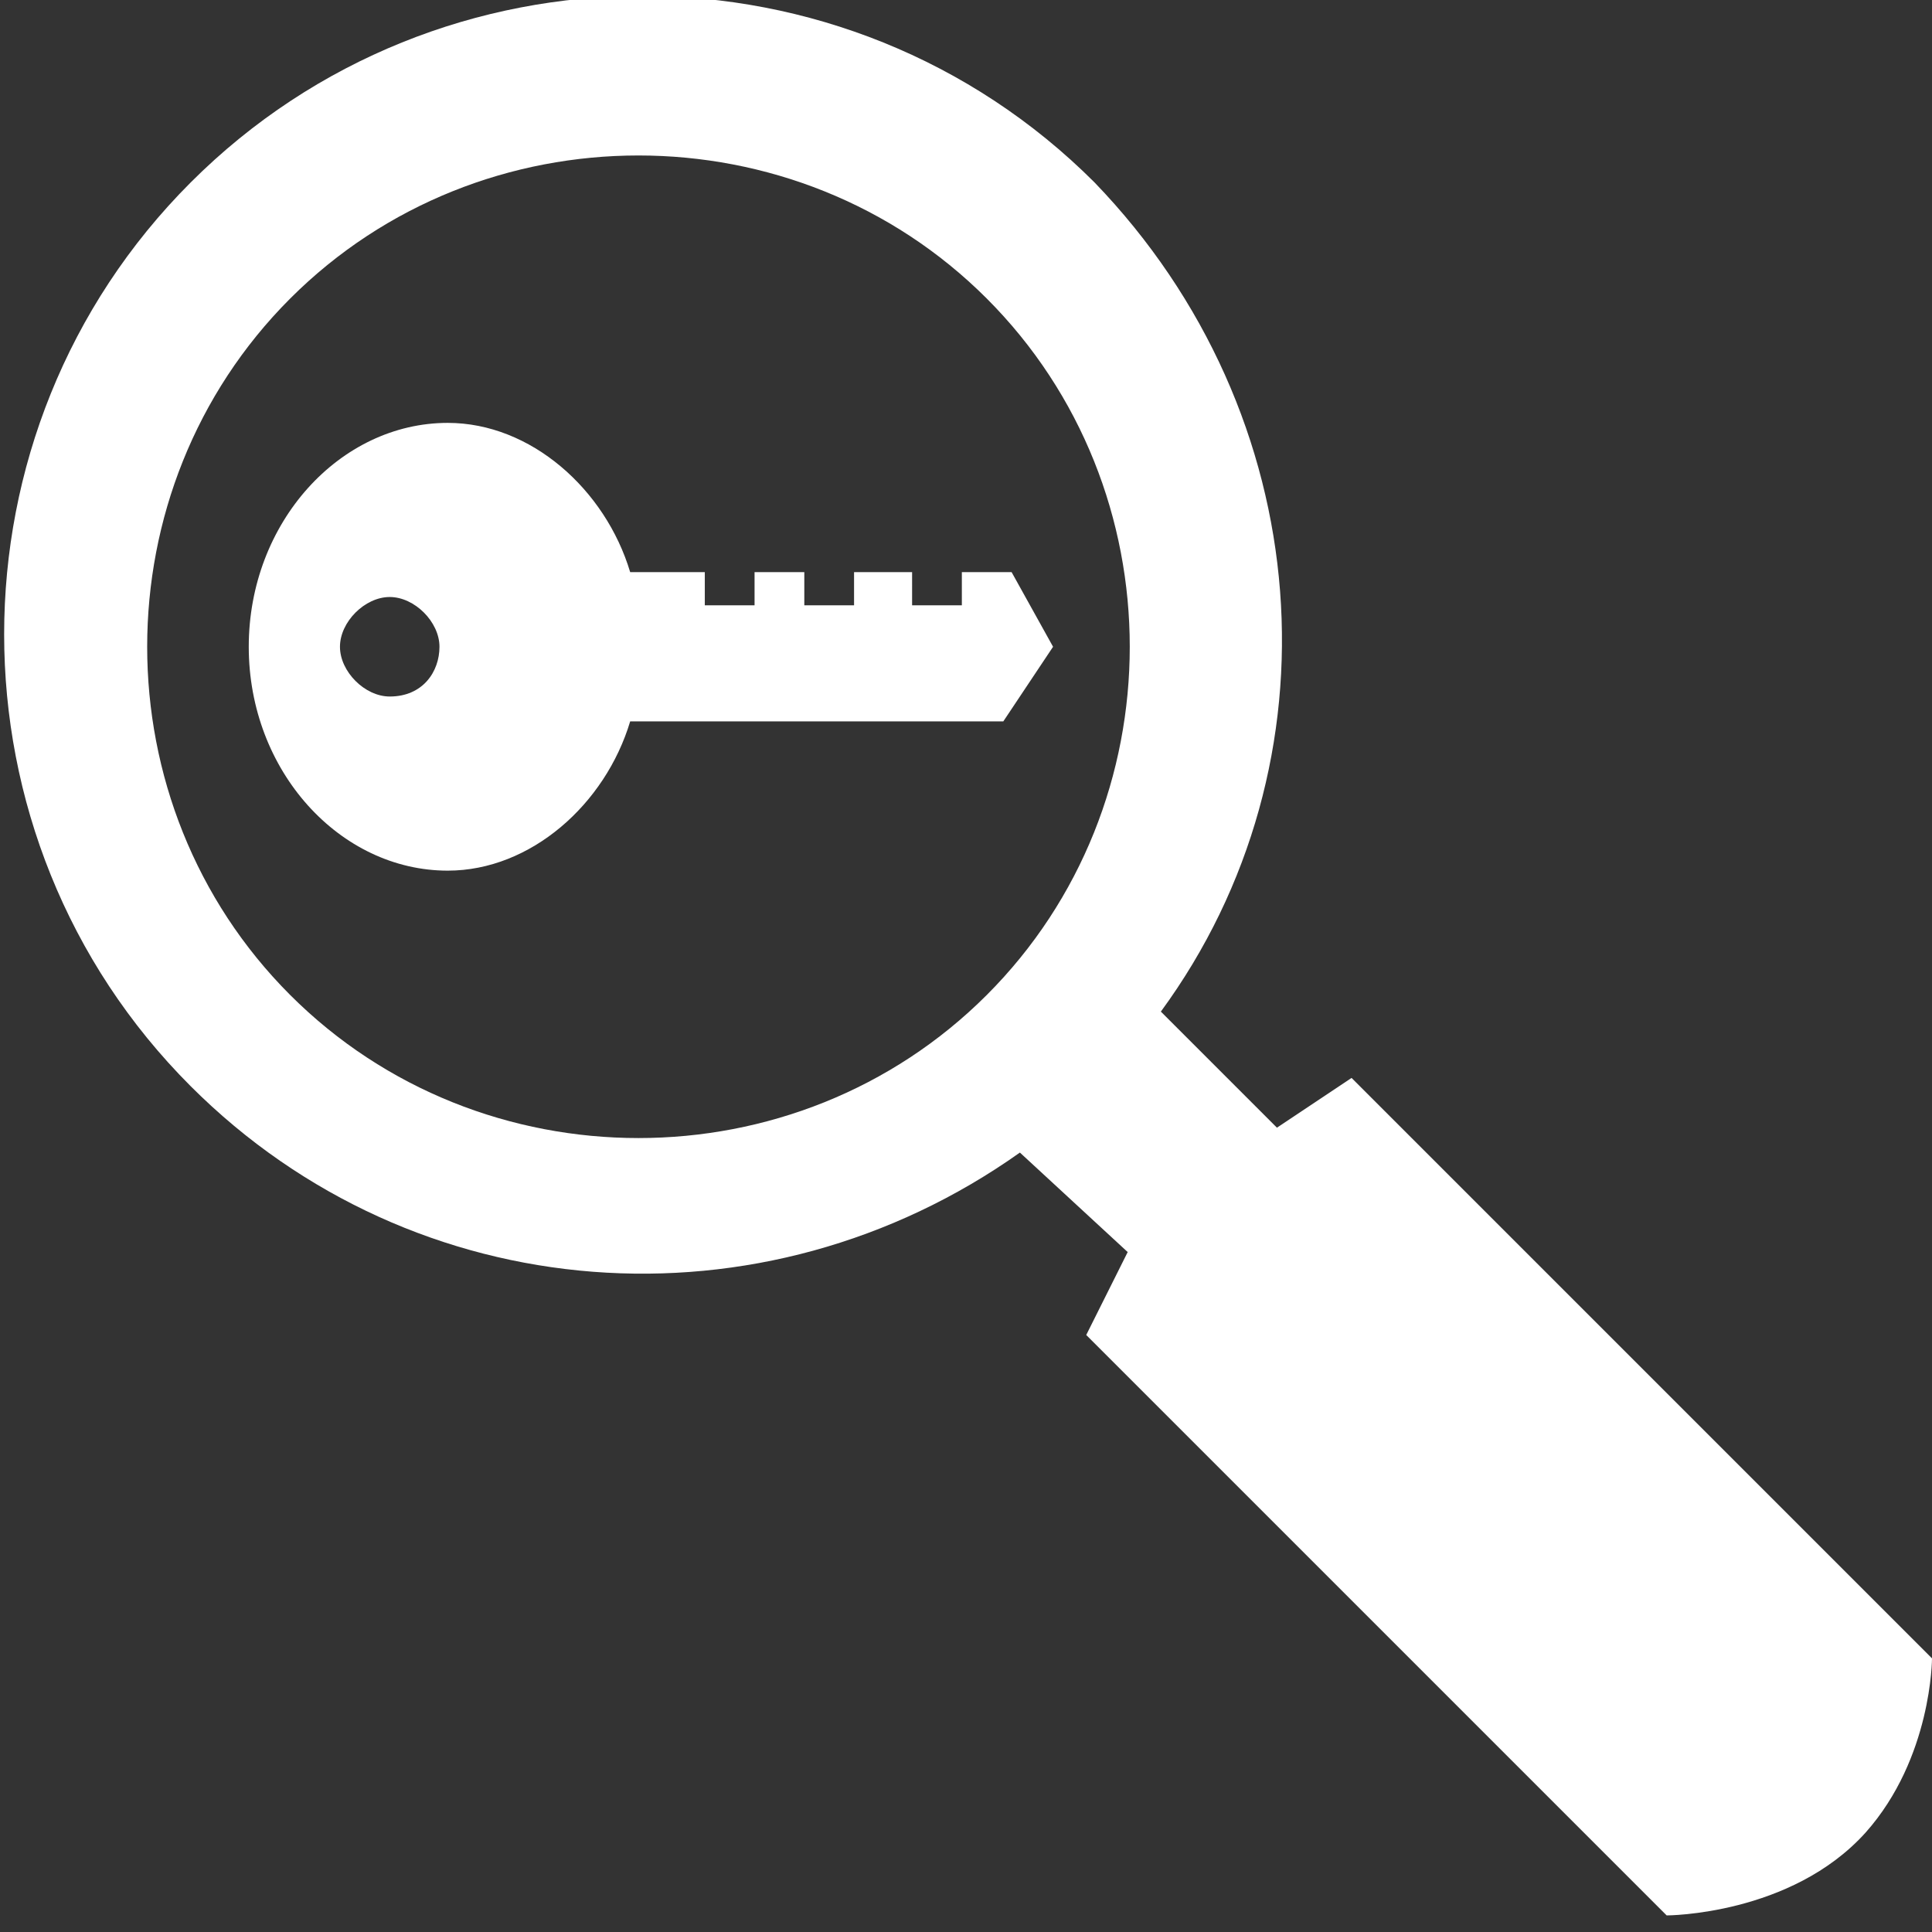
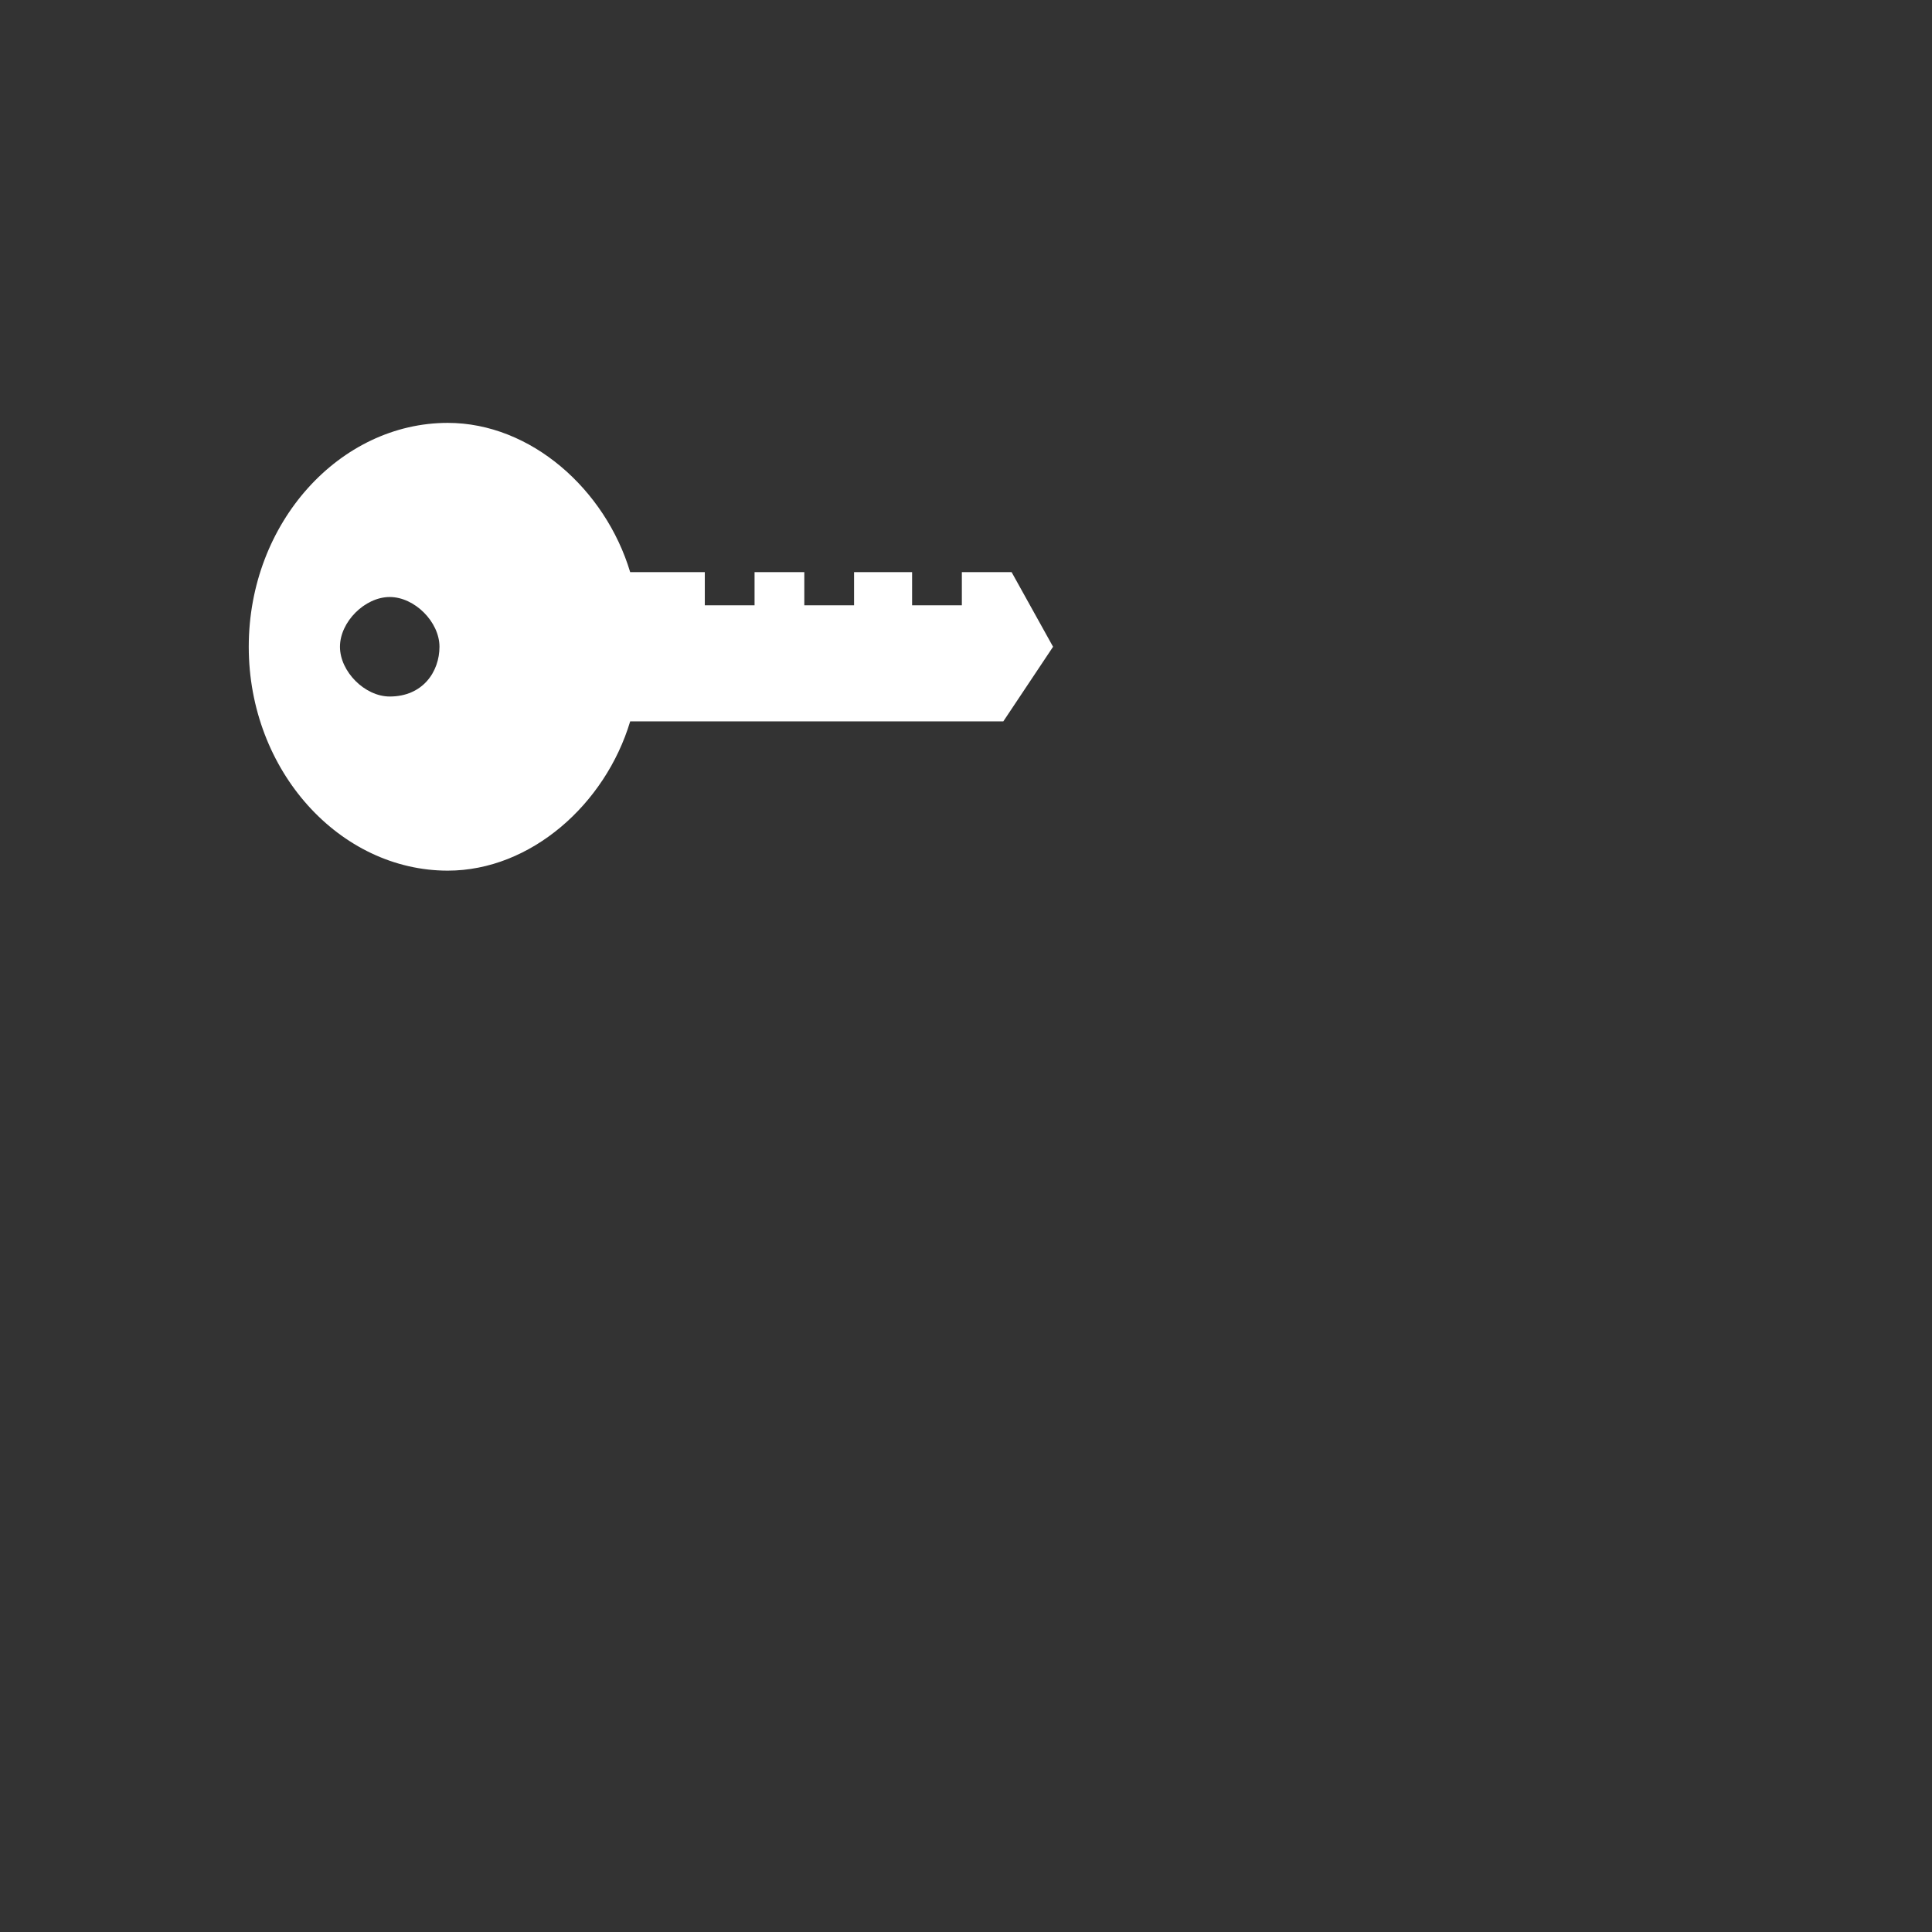
<svg xmlns="http://www.w3.org/2000/svg" version="1.1" id="Capa_1" x="0px" y="0px" viewBox="0 0 23.3 23.3" enable-background="new 0 0 23.3 23.3" xml:space="preserve">
  <rect x="0" y="0" width="23.3" height="23.3" fill="#333333" stroke="none" />
  <g>
    <path fill="#FFFFFF" d="M12.2,6.9h-0.6v0.4l-0.6,0V6.9l-0.7,0v0.4l-0.6,0V6.9l-0.6,0v0.4l-0.6,0l0-0.4l-0.9,0   c-0.3-1-1.2-1.8-2.2-1.8c-1.3,0-2.4,1.2-2.4,2.7c0,1.5,1.1,2.7,2.4,2.7c1,0,1.9-0.8,2.2-1.8l4.5,0l0.6-0.9L12.2,6.9z M4.7,8.4   c-0.3,0-0.6-0.3-0.6-0.6c0-0.3,0.3-0.6,0.6-0.6c0.3,0,0.6,0.3,0.6,0.6C5.3,8.1,5.1,8.4,4.7,8.4z" />
-     <path fill="#FFFFFF" d="M23.3,20l-7-7l-0.9,0.6L14,12.2c2.2-3,1.9-7.2-0.8-10c-3-3-7.9-3-10.9,0s-3,7.9,0,10.9   c2.7,2.7,6.9,3,10,0.8l1.3,1.2l-0.5,1l7,7c0,0,1.5,0,2.4-1C23.3,21.2,23.3,20,23.3,20z M3.5,12c-2.3-2.3-2.3-6.1,0-8.4   c2.3-2.3,6.1-2.3,8.4,0c2.3,2.3,2.3,6.1,0,8.4C9.6,14.3,5.8,14.3,3.5,12z" />
  </g>
</svg>